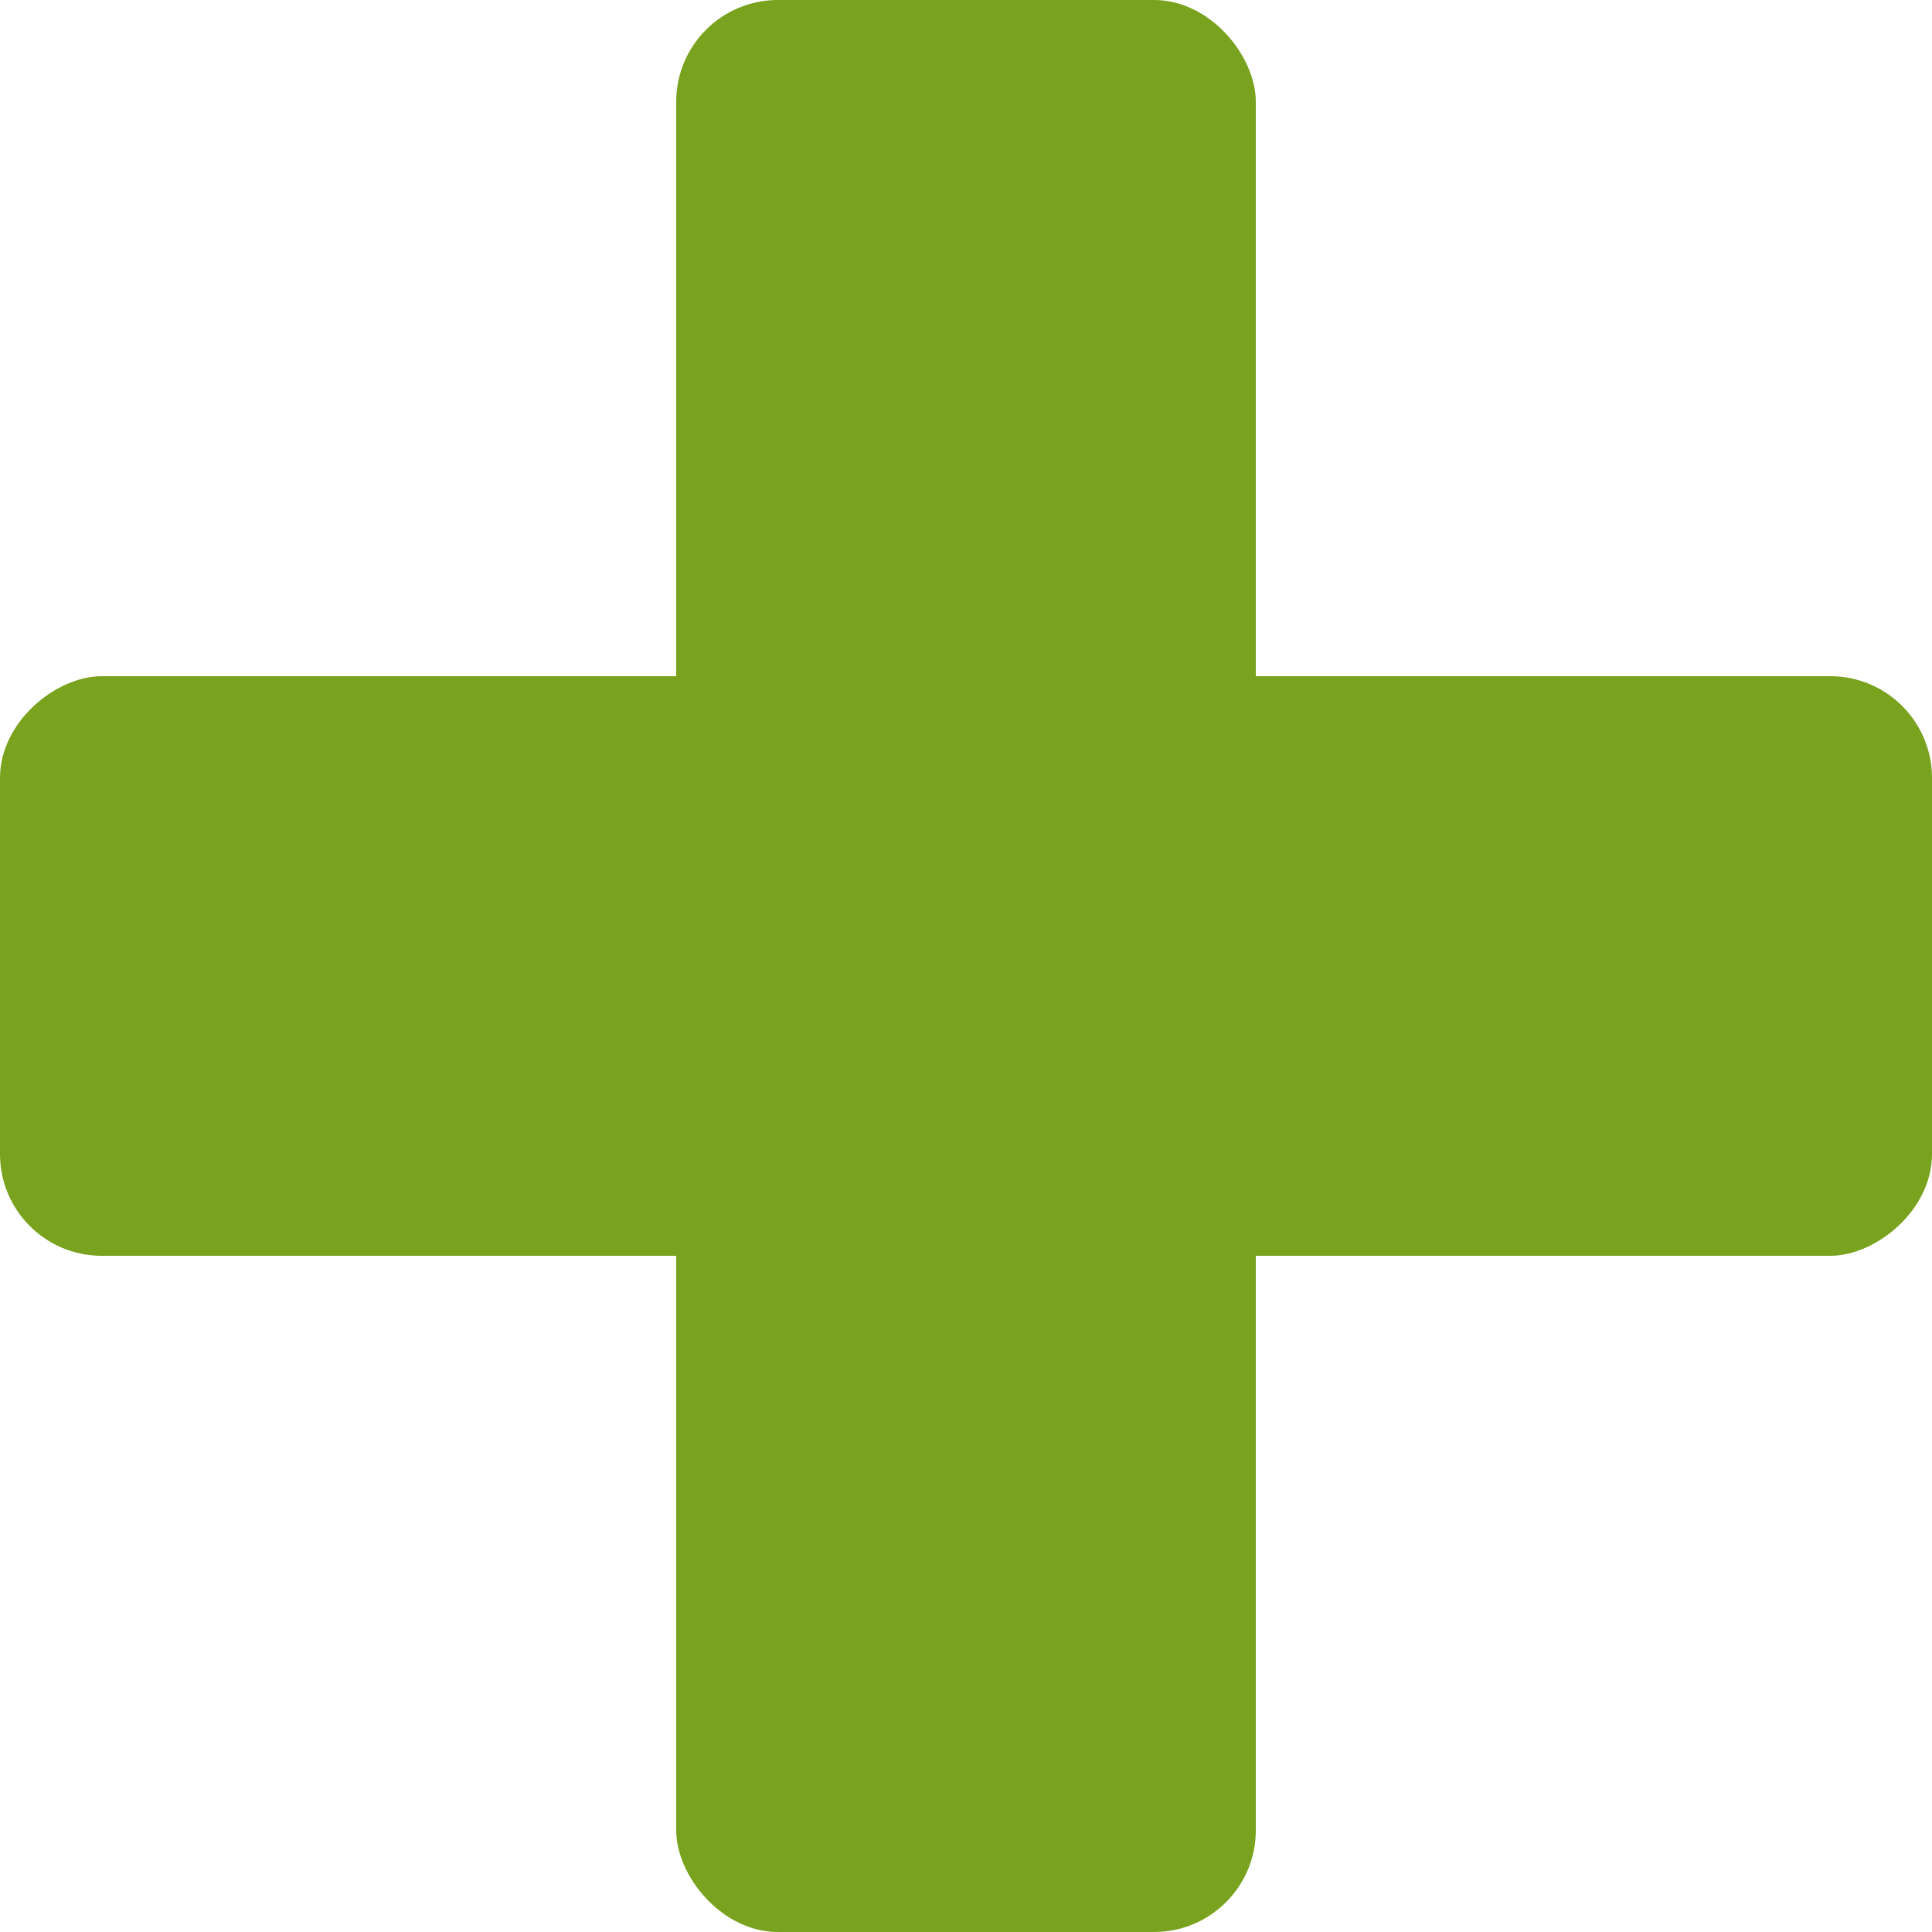
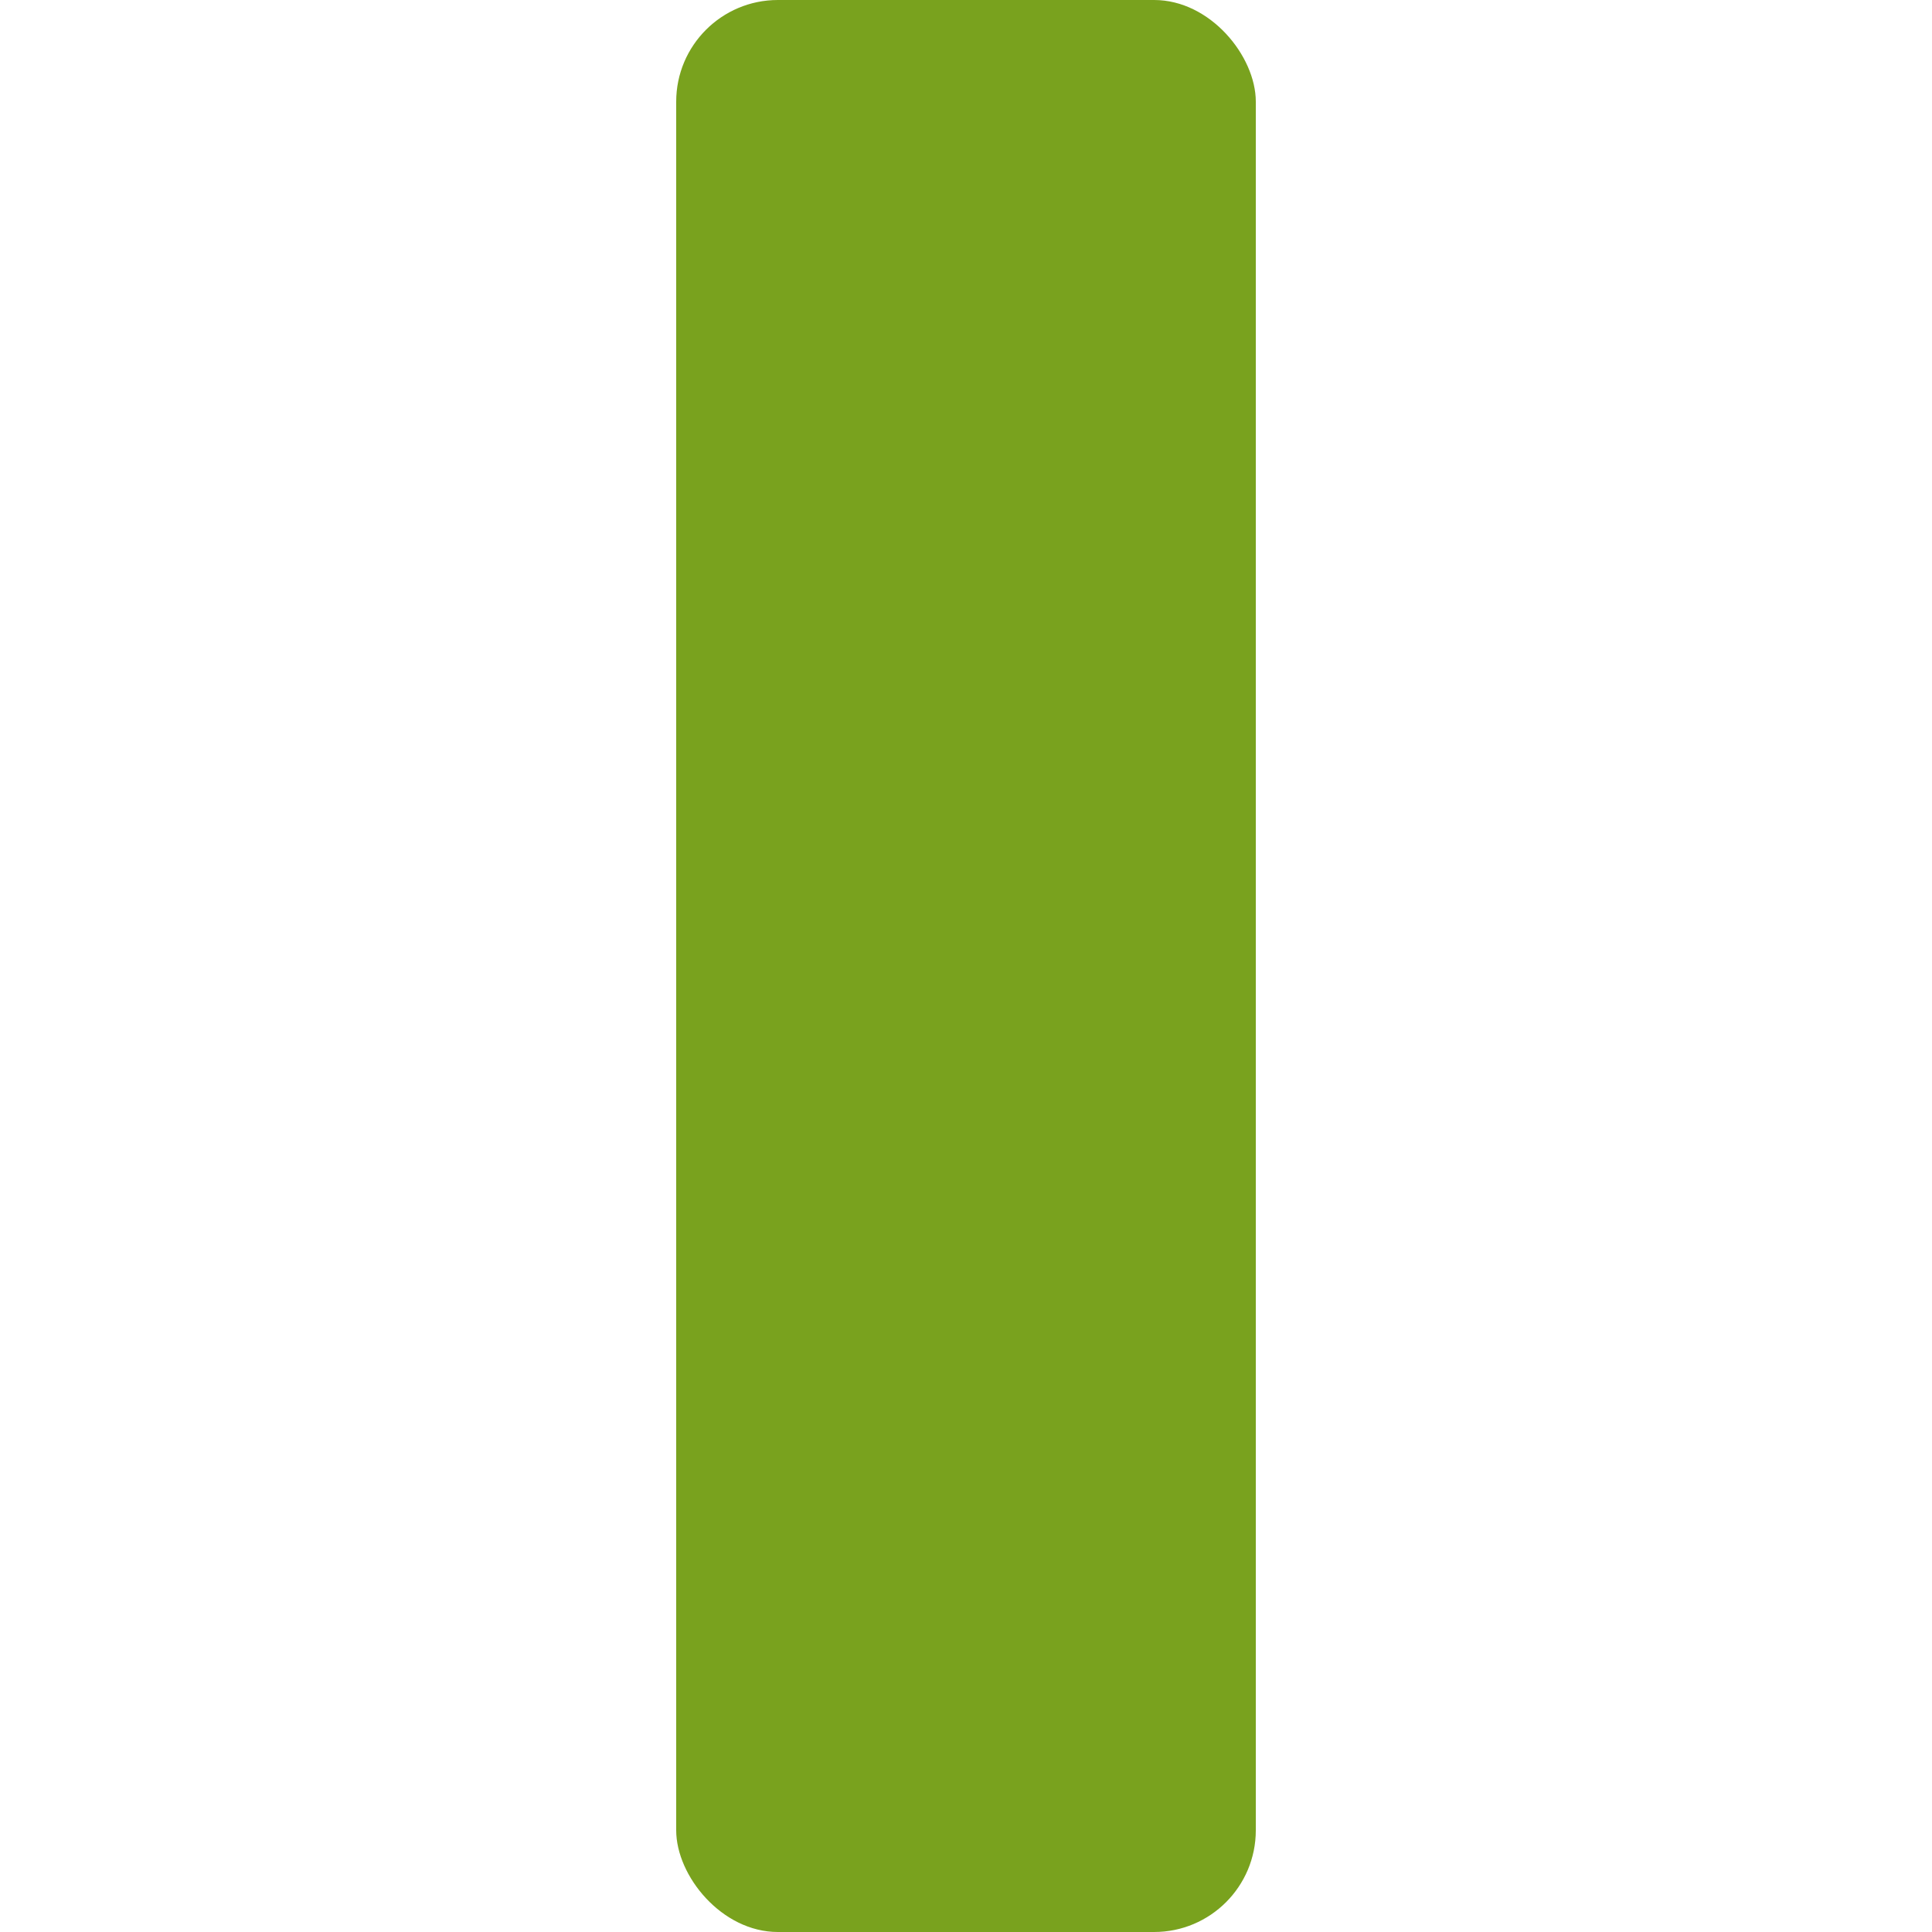
<svg xmlns="http://www.w3.org/2000/svg" width="38" height="38" viewBox="0 0 38 38" fill="none">
  <g id="Group 4169">
    <rect id="Rectangle 1596" x="13.3" width="11.4" height="38" rx="2" fill="#79A21E" />
-     <rect id="Rectangle 1597" x="38" y="13.3" width="11.4" height="38" rx="2" transform="rotate(90 38 13.3)" fill="#79A21E" />
  </g>
</svg>